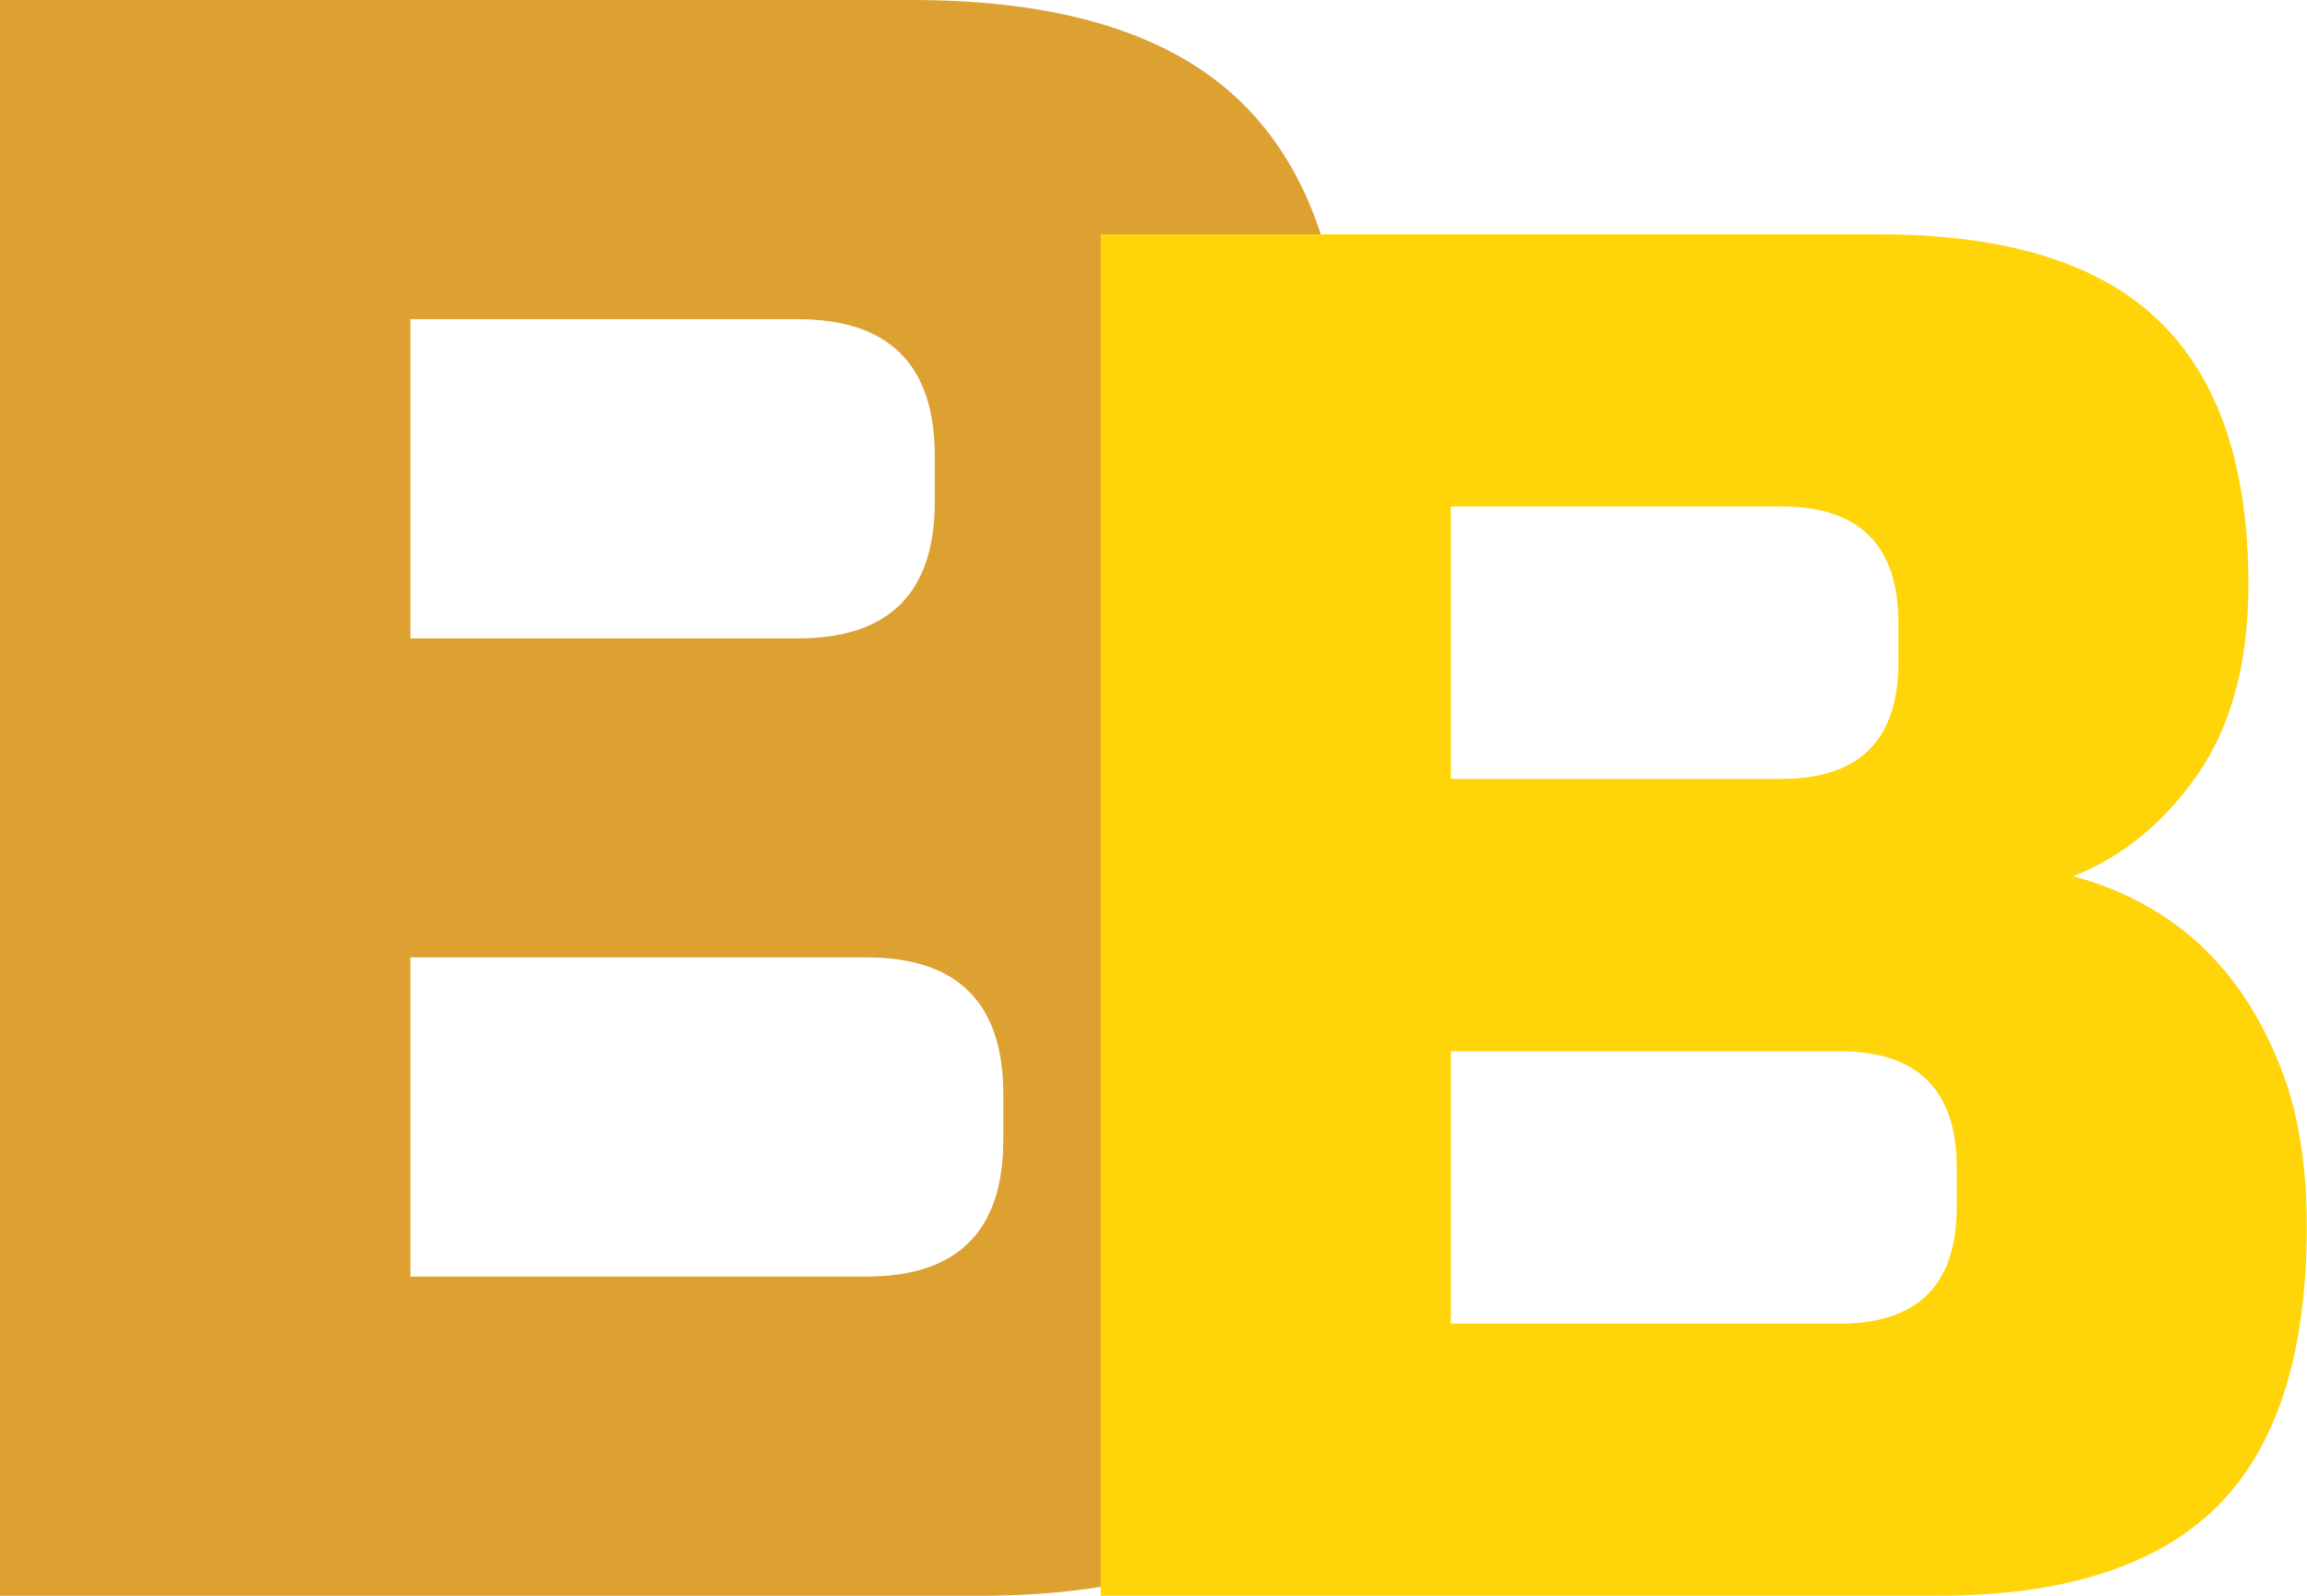
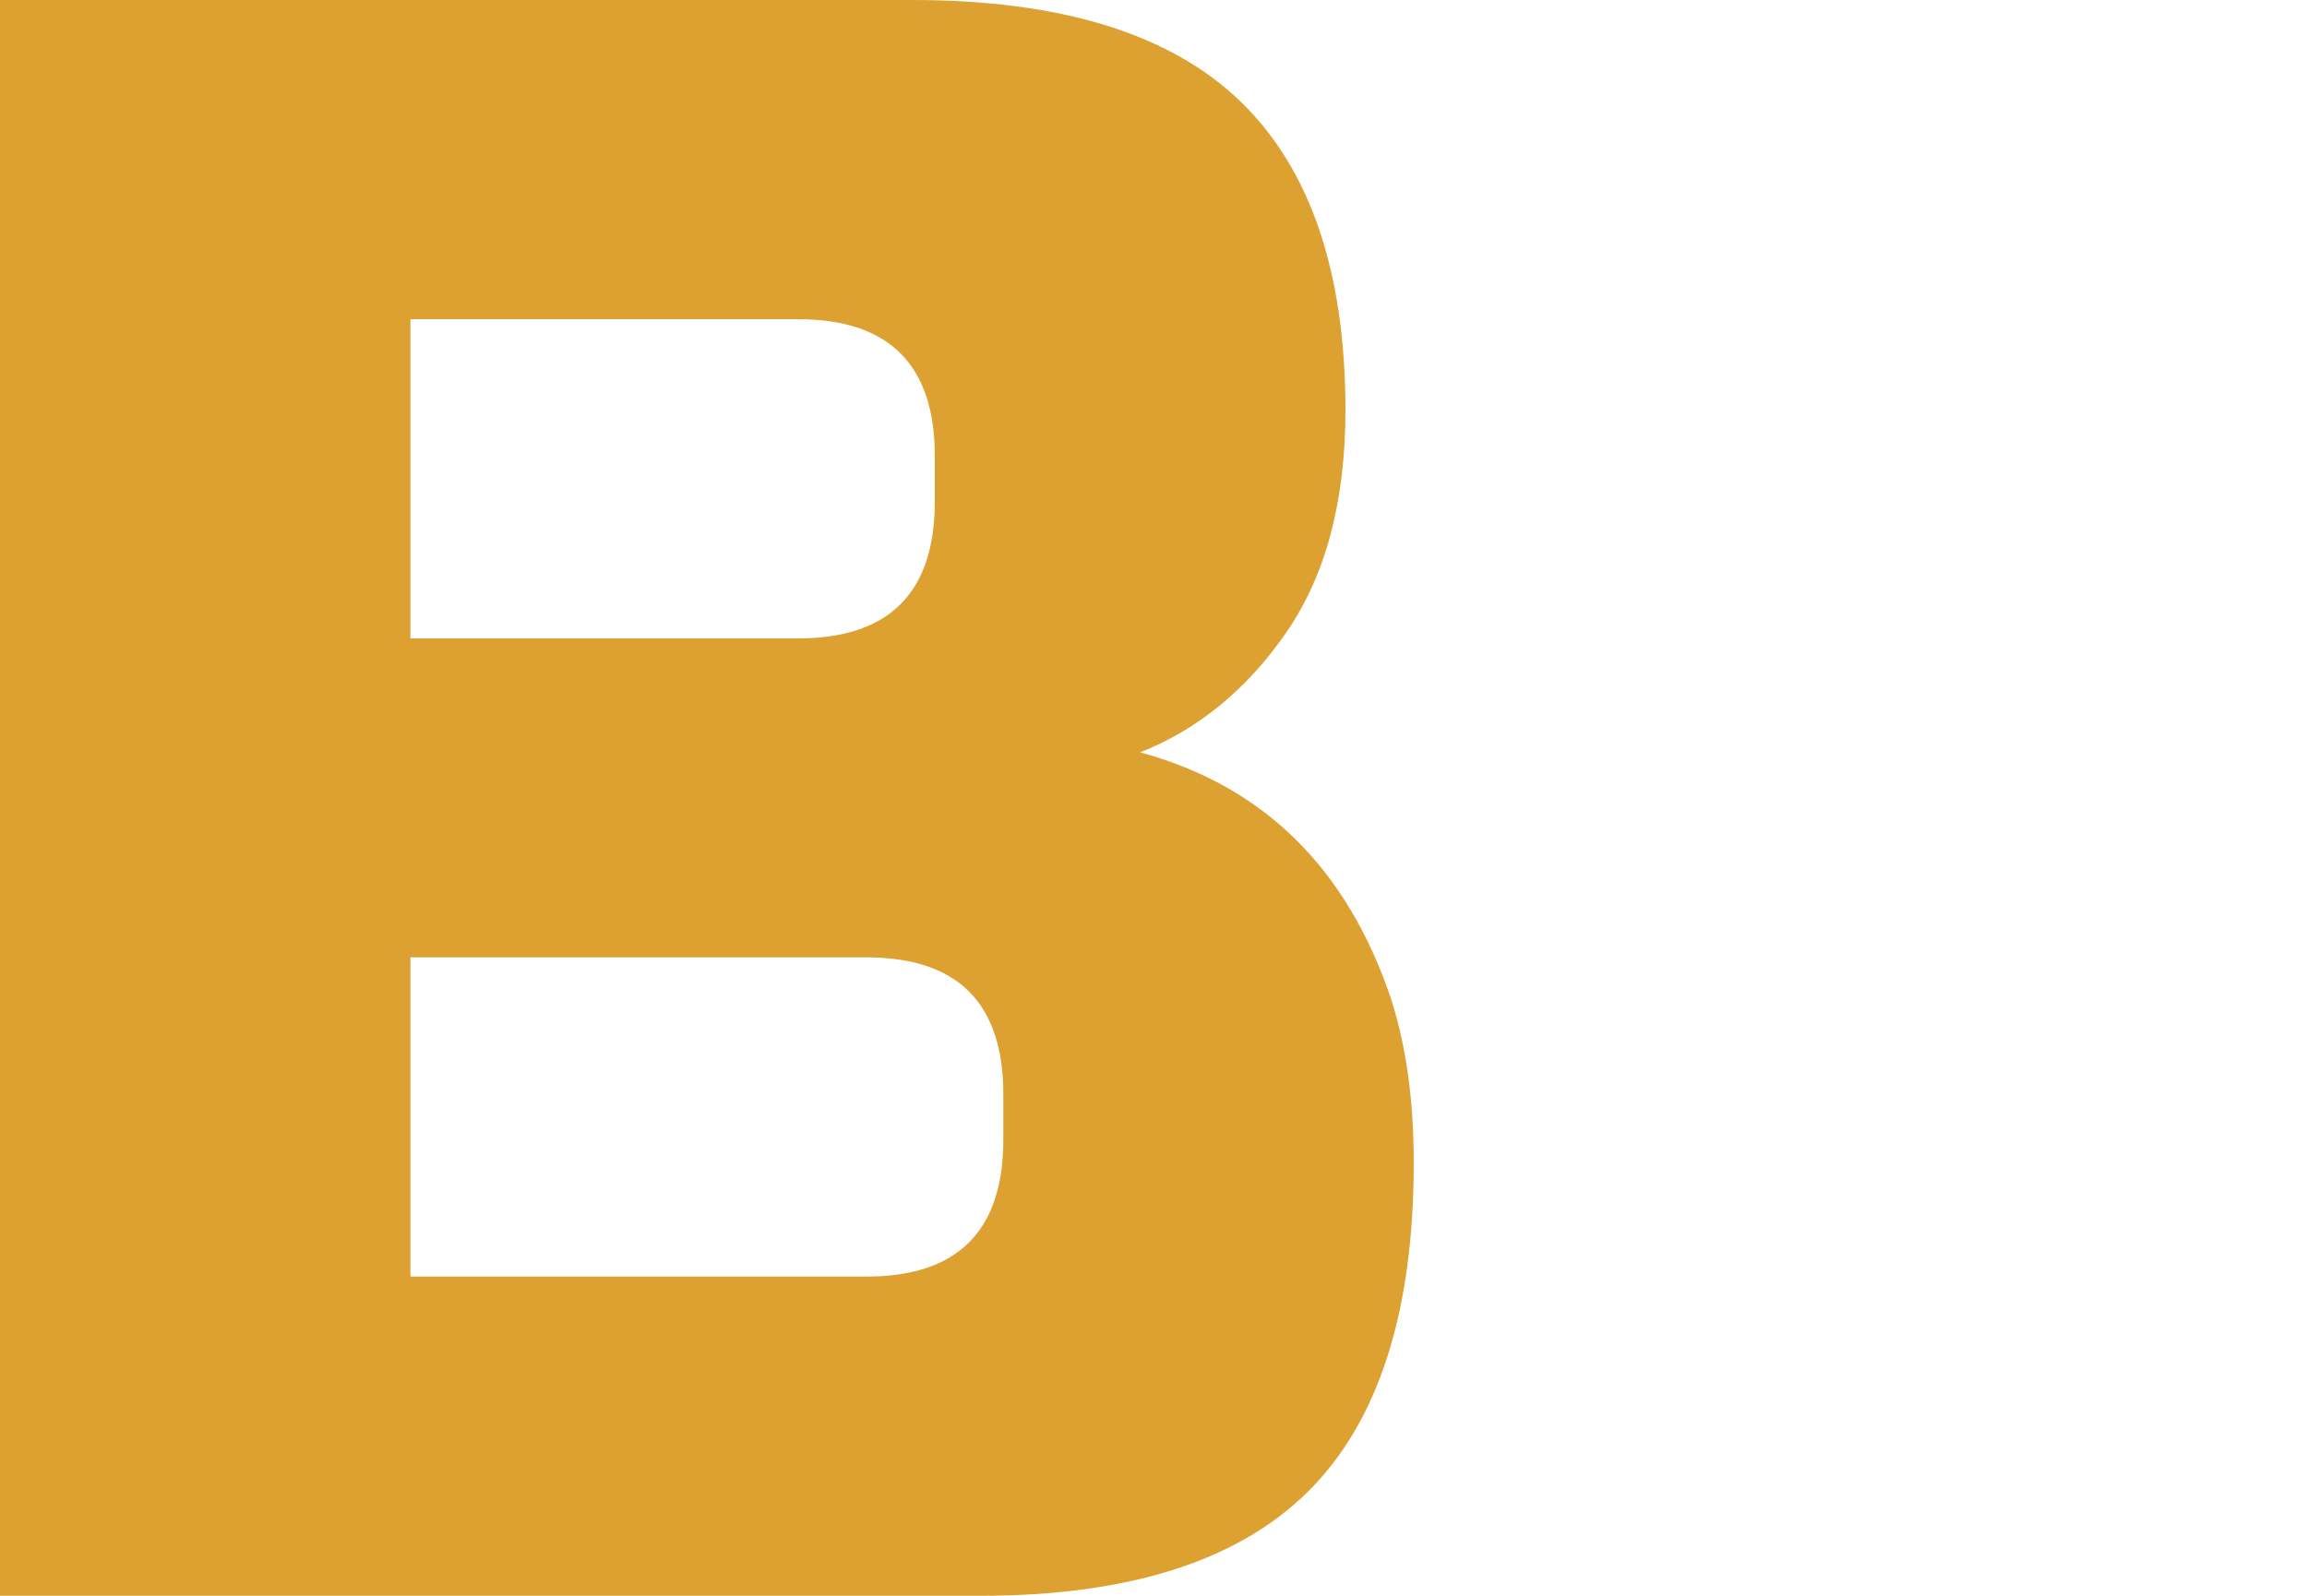
<svg xmlns="http://www.w3.org/2000/svg" id="Layer_1" data-name="Layer 1" viewBox="0 0 100 69.19">
  <defs>
    <style>
      .cls-1 {
        fill: #dda131;
      }

      .cls-2 {
        fill: #ffd409;
      }
    </style>
  </defs>
  <path class="cls-1" d="M0,0h39.54c6.46,0,11.2,1.47,14.23,4.4,3.03,2.93,4.55,7.4,4.55,13.39,0,3.95-.86,7.17-2.57,9.64-1.71,2.47-3.82,4.2-6.33,5.19,5.34,1.45,8.96,5.01,10.87,10.67.66,2.04.99,4.41.99,7.12,0,6.46-1.52,11.2-4.55,14.23s-7.78,4.55-14.23,4.55H0V0ZM40.52,19.77c0-3.95-1.98-5.93-5.93-5.93h-16.8v13.84h16.8c3.95,0,5.93-1.98,5.93-5.93v-1.98ZM43.49,47.44c0-3.95-1.98-5.93-5.93-5.93h-19.77v13.84h19.77c3.95,0,5.93-1.98,5.93-5.93v-1.98Z" />
-   <path class="cls-2" d="M47.71,10.16h33.73c5.51,0,9.56,1.25,12.14,3.75,2.59,2.5,3.88,6.31,3.88,11.43,0,3.37-.73,6.11-2.19,8.22-1.46,2.11-3.26,3.58-5.4,4.43,4.55,1.24,7.65,4.27,9.28,9.11.56,1.74.84,3.77.84,6.07,0,5.51-1.29,9.56-3.88,12.14s-6.64,3.88-12.14,3.88h-36.26V10.16ZM82.29,27.02c0-3.37-1.69-5.06-5.06-5.06h-14.34v11.81h14.34c3.37,0,5.06-1.69,5.06-5.06v-1.69ZM84.82,50.64c0-3.37-1.69-5.06-5.06-5.06h-16.87v11.81h16.87c3.37,0,5.06-1.69,5.06-5.06v-1.69Z" />
</svg>